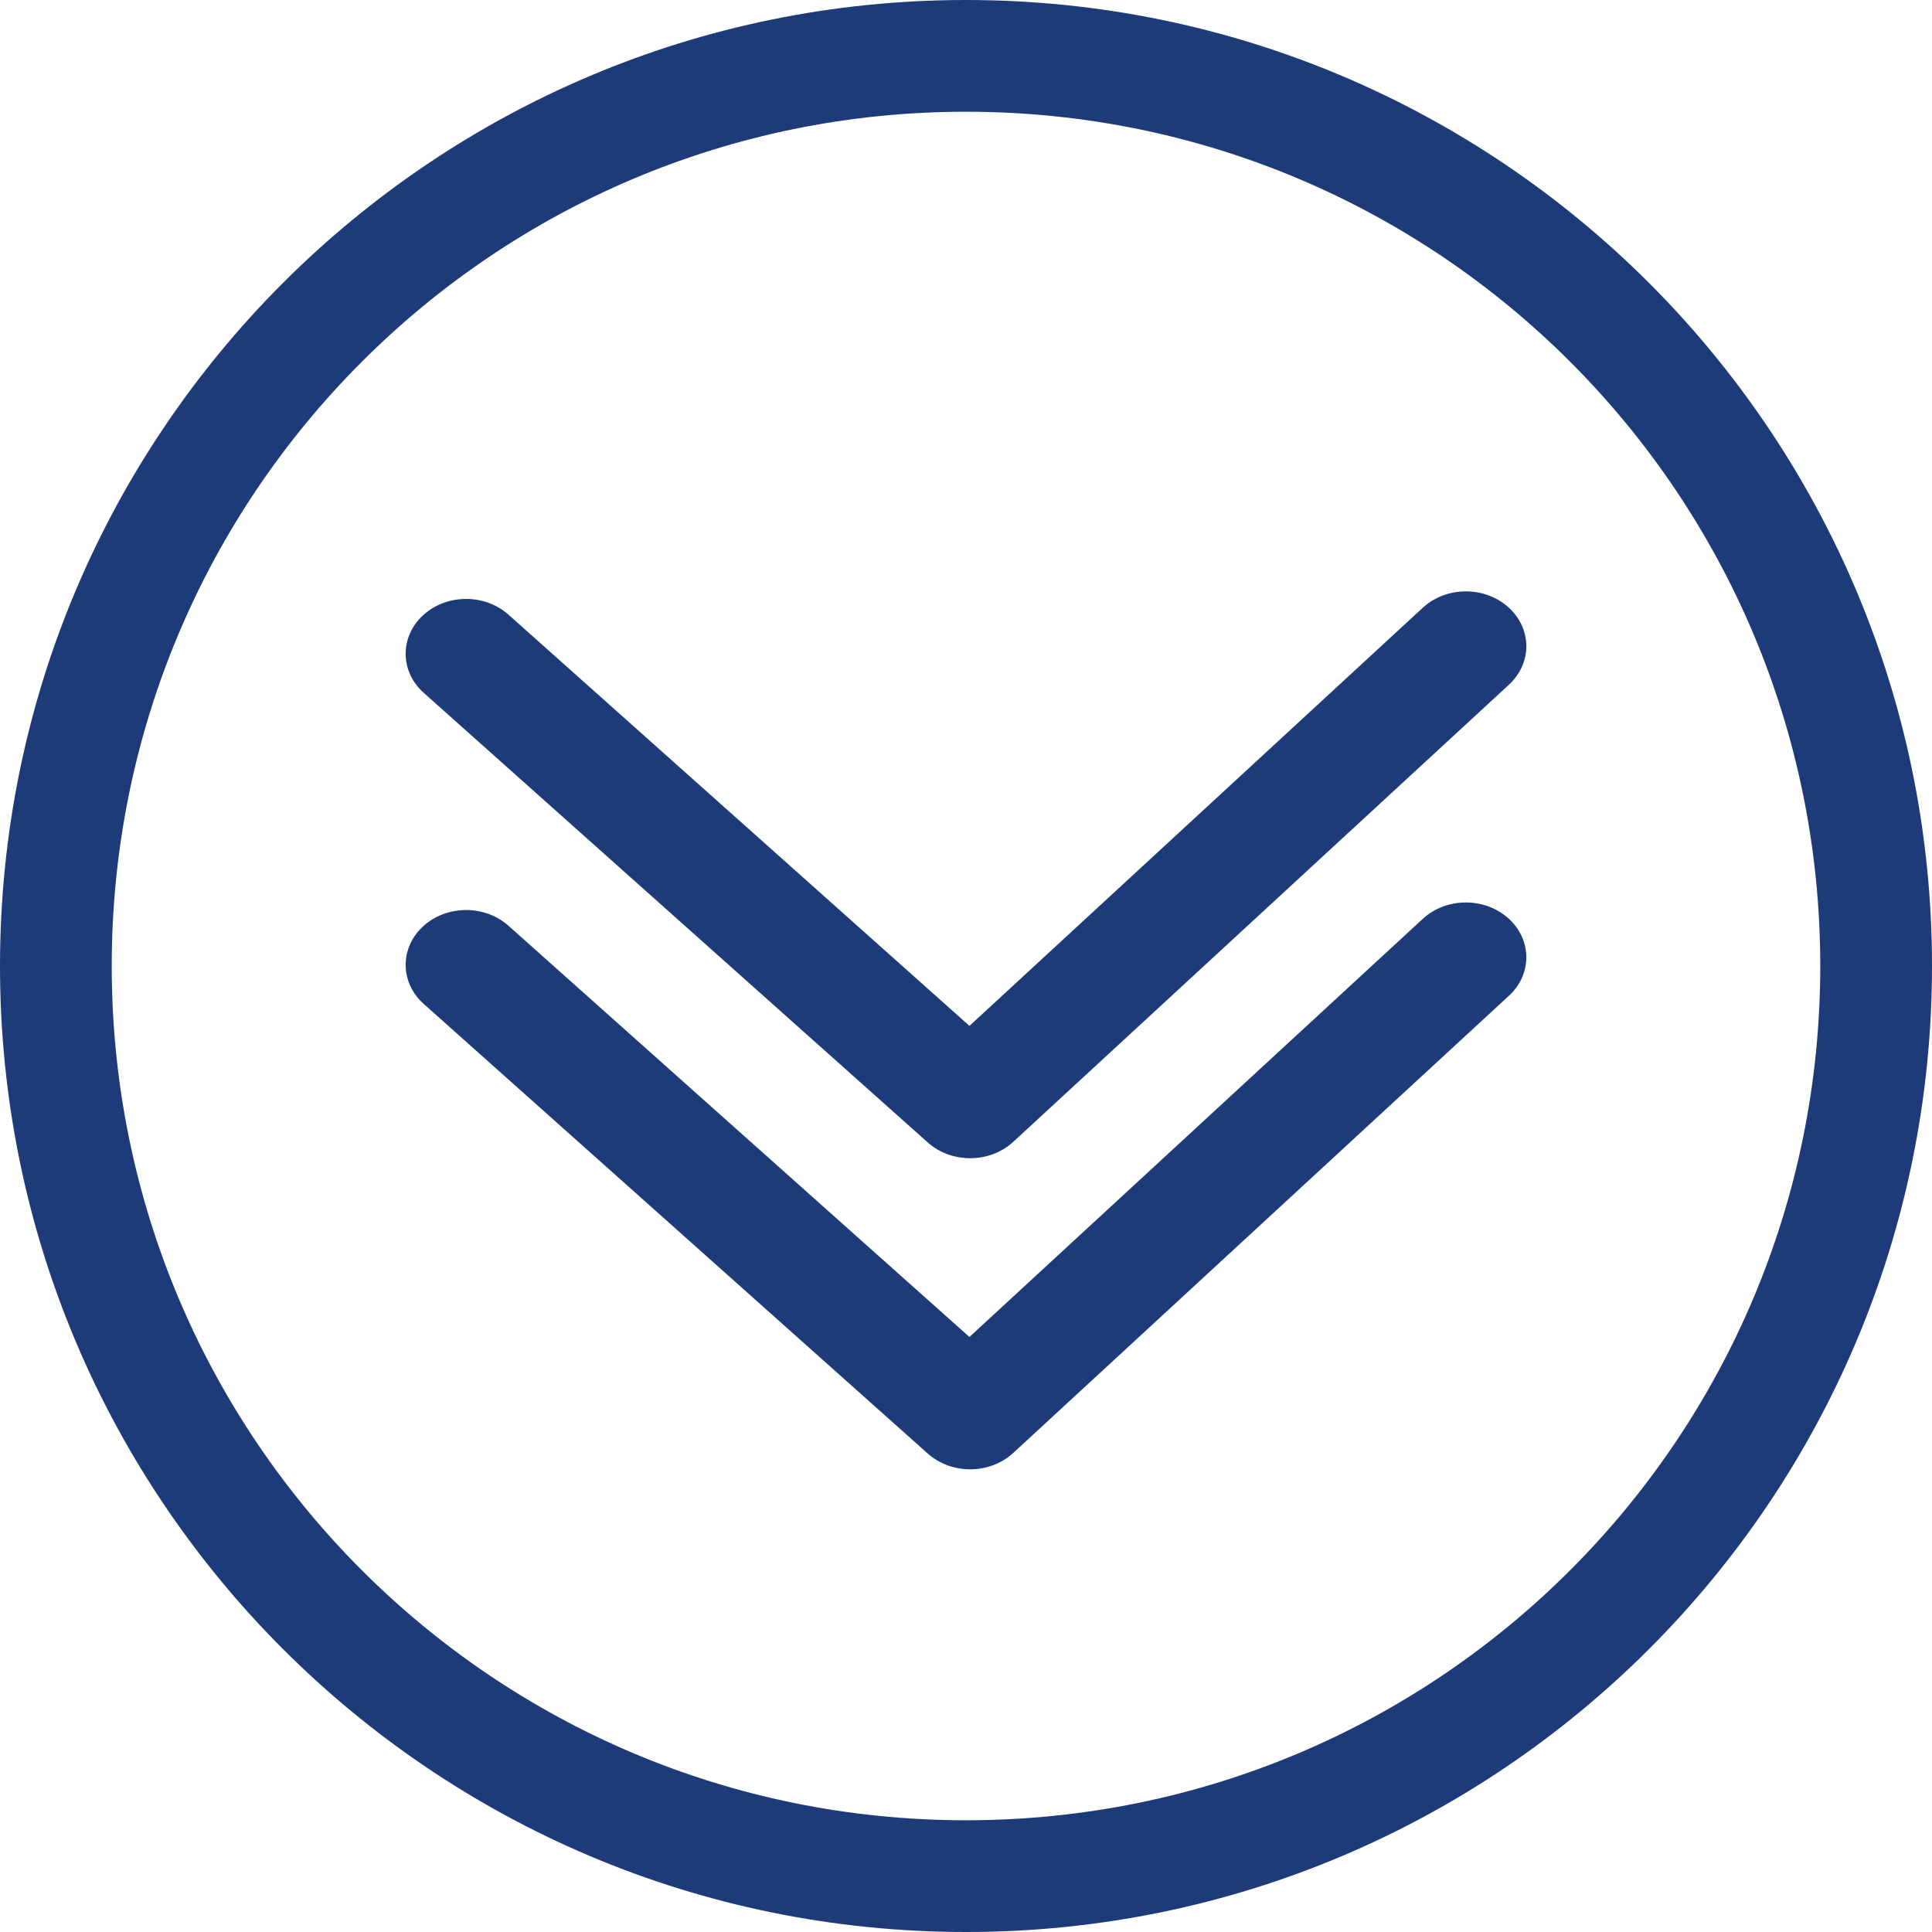
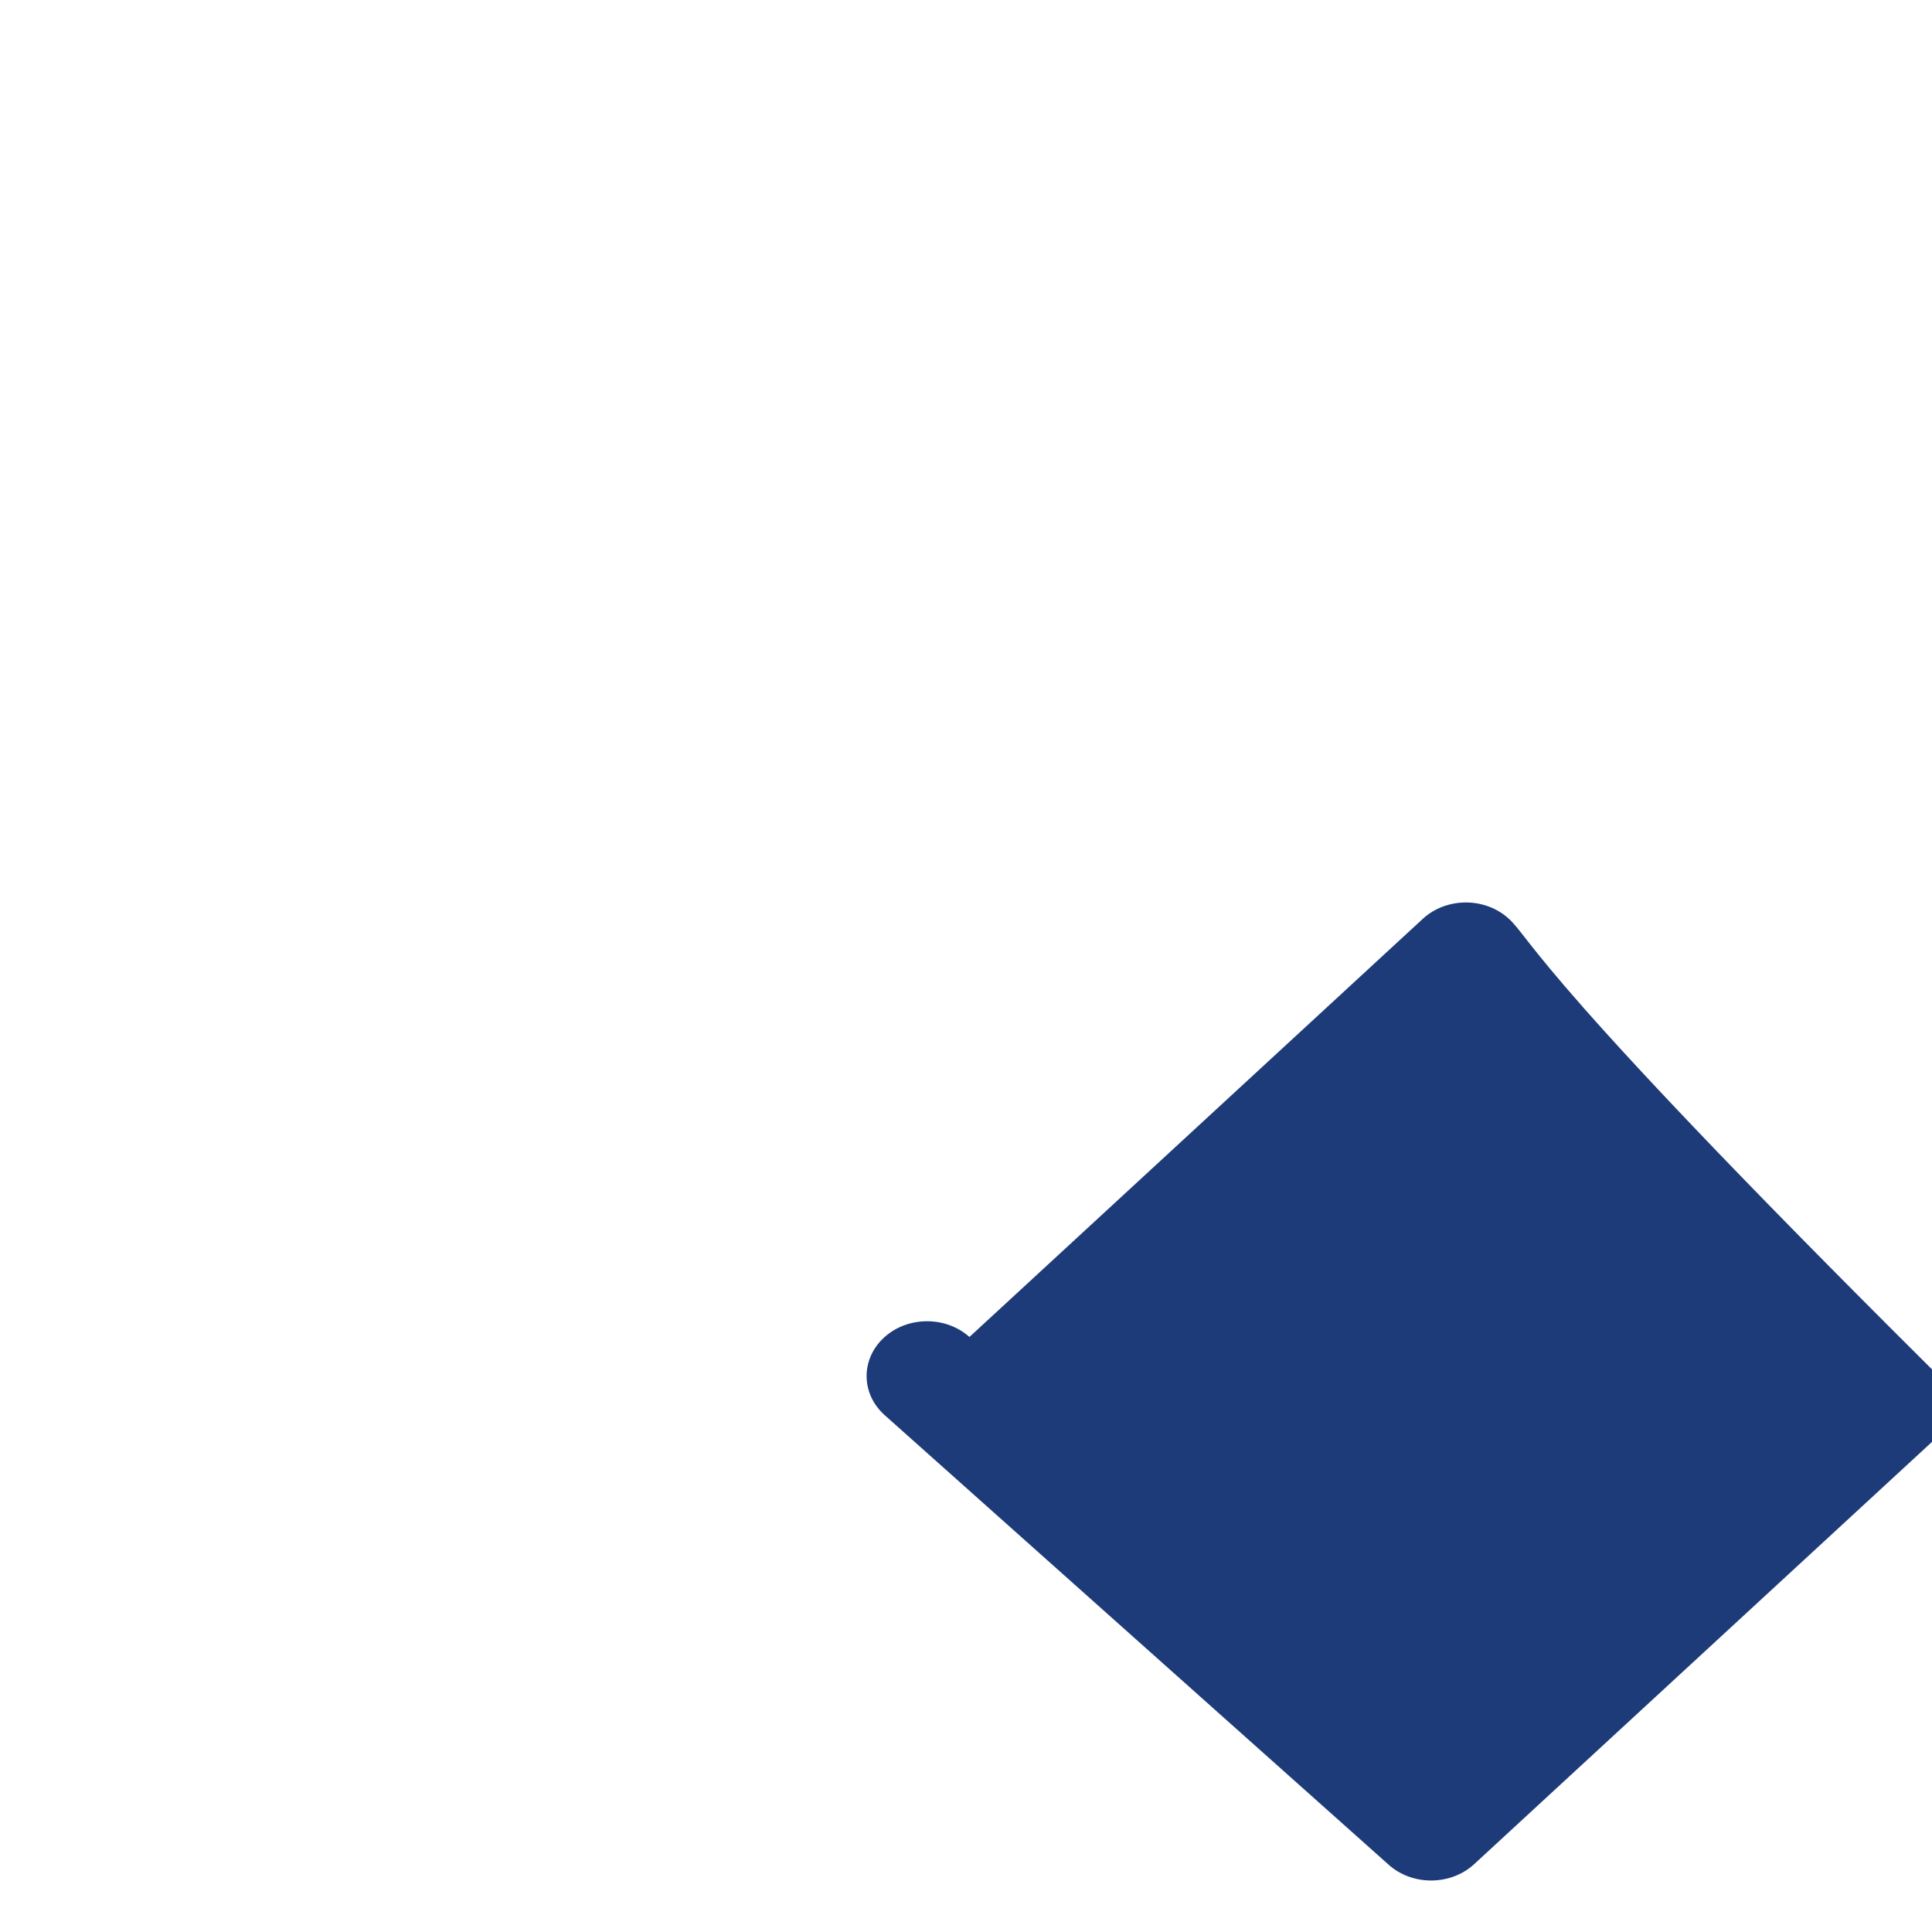
<svg xmlns="http://www.w3.org/2000/svg" fill="#1e3b79" height="200" preserveAspectRatio="xMidYMid meet" version="1" viewBox="0.0 0.0 200.0 200.0" width="200" zoomAndPan="magnify">
  <g id="change1_1">
-     <path d="M100,0C44.776,0,0,44.776,0,100s44.776,100,100,100s100-44.776,100-100S155.224,0,100,0z M100,188.433 c-48.881,0-88.433-39.552-88.433-88.433S51.119,11.567,100,11.567S188.433,51.119,188.433,100S148.881,188.433,100,188.433z" fill="inherit" />
-   </g>
+     </g>
  <g id="change1_2">
-     <path d="M156.134,95.053c-2.463-2.198-6.425-2.168-8.849,0.066l-46.929,43.284L52.64,95.835c-2.463-2.198-6.425-2.168-8.849,0.066 l0,0c-2.423,2.234-2.39,5.828,0.073,8.026l52.179,46.546c2.463,2.198,6.425,2.168,8.849-0.066l51.315-47.33 C158.633,100.843,158.599,97.251,156.134,95.053z" fill="inherit" />
+     <path d="M156.134,95.053c-2.463-2.198-6.425-2.168-8.849,0.066l-46.929,43.284c-2.463-2.198-6.425-2.168-8.849,0.066 l0,0c-2.423,2.234-2.39,5.828,0.073,8.026l52.179,46.546c2.463,2.198,6.425,2.168,8.849-0.066l51.315-47.33 C158.633,100.843,158.599,97.251,156.134,95.053z" fill="inherit" />
  </g>
  <g id="change1_3">
-     <path d="M156.134,62.849c-2.463-2.198-6.425-2.168-8.849,0.066l-46.927,43.284L52.64,63.631c-2.463-2.198-6.425-2.168-8.849,0.066 l0,0c-2.423,2.234-2.39,5.828,0.073,8.026l52.179,46.546c2.463,2.198,6.425,2.168,8.849-0.066l51.317-47.327 C158.633,68.639,158.599,65.047,156.134,62.849z" fill="inherit" />
-   </g>
+     </g>
</svg>